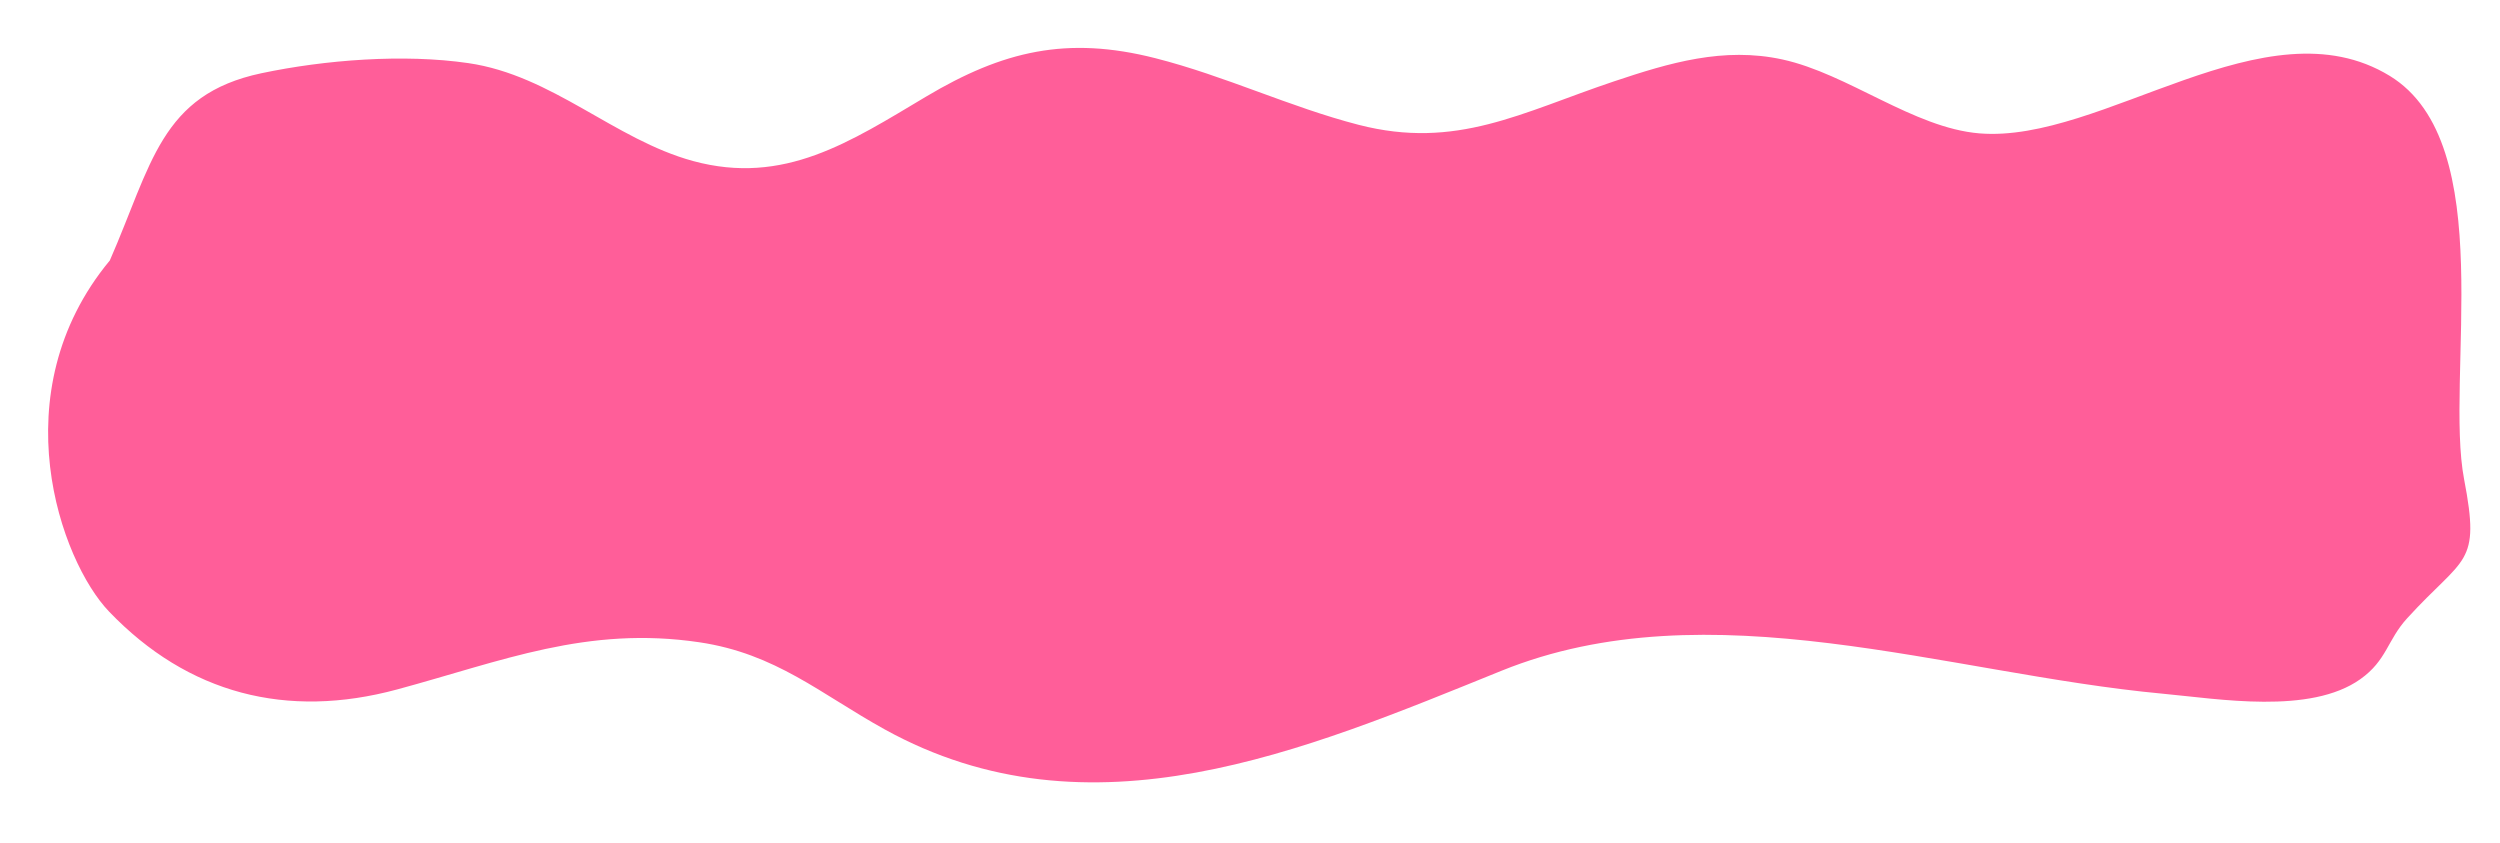
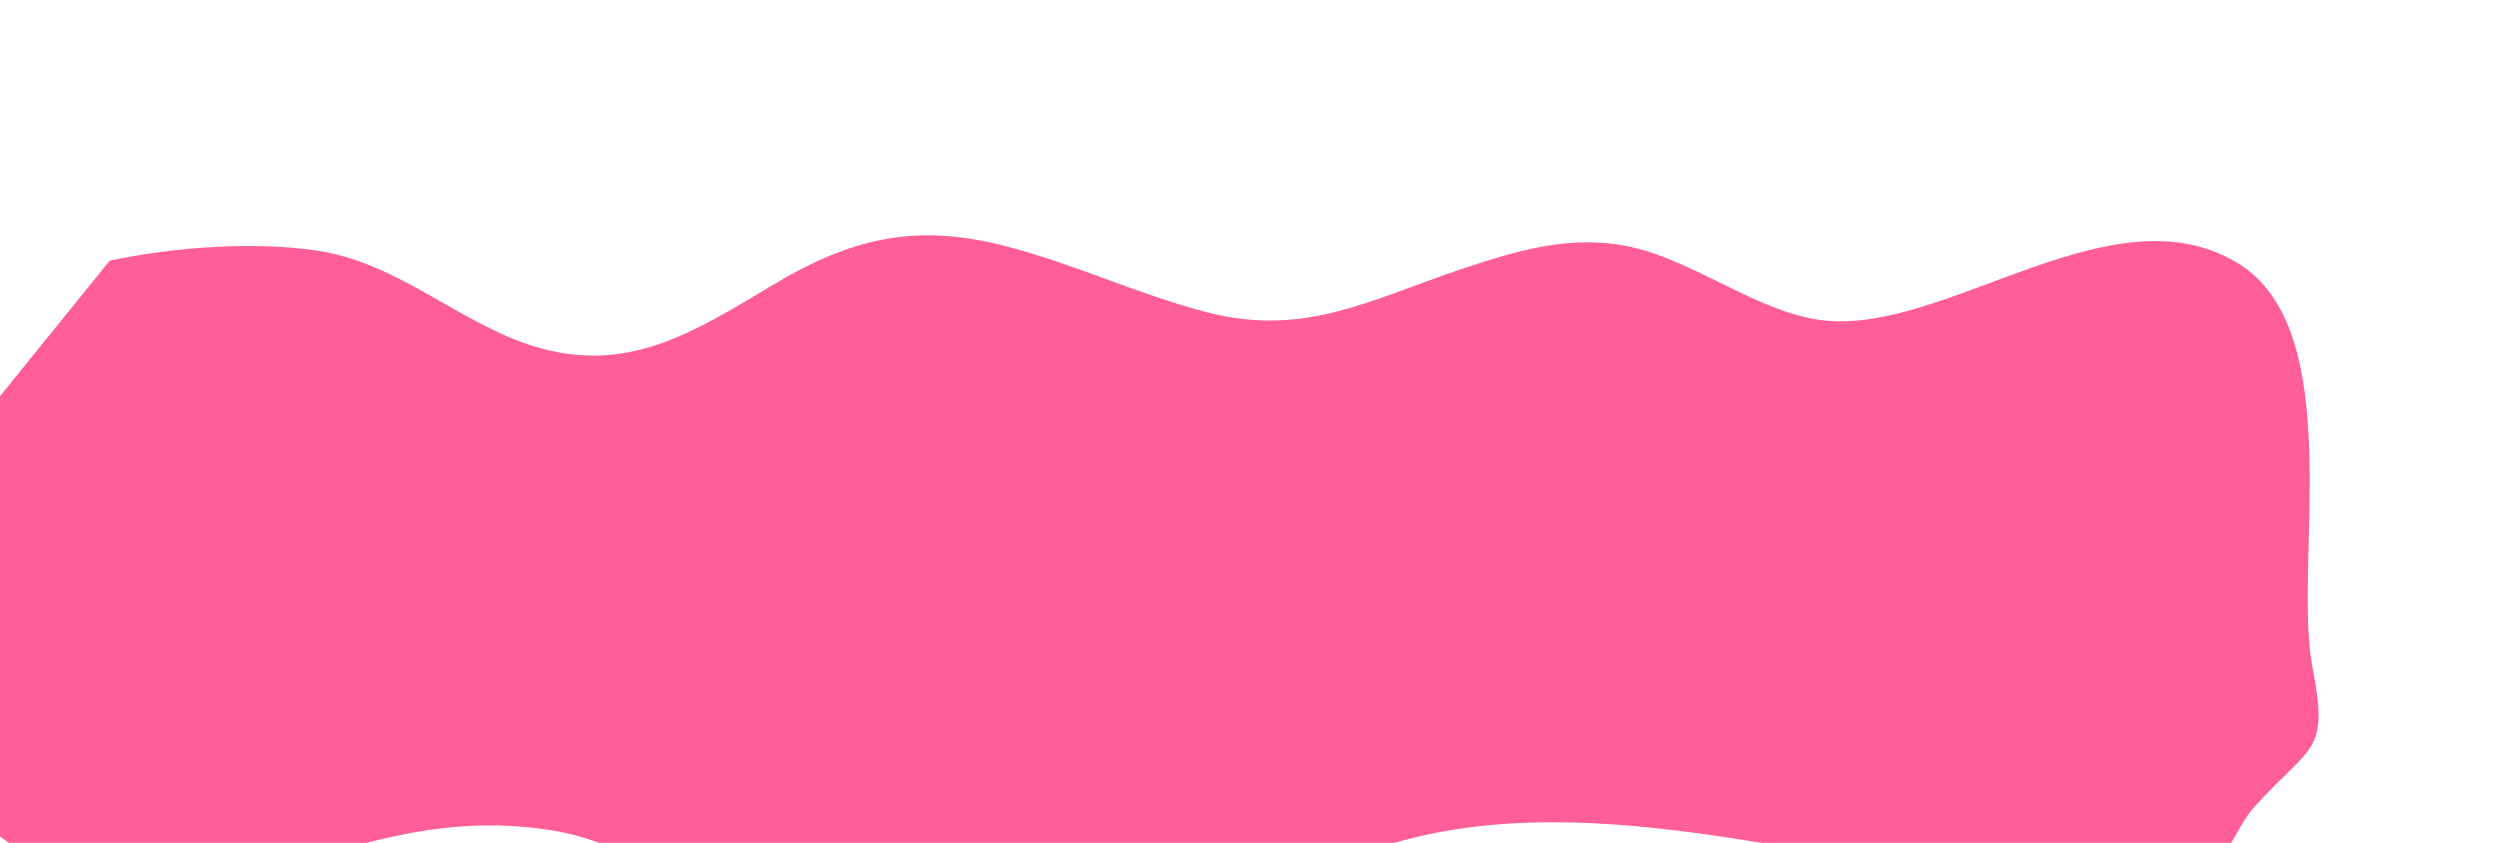
<svg xmlns="http://www.w3.org/2000/svg" xmlns:xlink="http://www.w3.org/1999/xlink" data-name="Layer 2" fill="#000000" height="313.2" preserveAspectRatio="xMidYMid meet" version="1" viewBox="-17.9 -17.8 929.0 313.2" width="929" zoomAndPan="magnify">
  <defs>
    <linearGradient gradientUnits="userSpaceOnUse" id="a" x1="-218.98" x2="1392.83" xlink:actuate="onLoad" xlink:show="other" xlink:type="simple" y1="337.38" y2="-165.29">
      <stop offset="0" stop-color="#ff5e99" />
      <stop offset="0.47" stop-color="#ff5e99" />
      <stop offset="1" stop-color="#ff5e99" />
    </linearGradient>
  </defs>
  <g data-name="Layer 1">
-     <path d="M22.88,79.06C38.48,43.47,41.71,17.35,79.26,9.41c23.61-4.99,52.84-7.25,76.85-3.76,31.23,4.53,54.34,28.42,83.51,36.38,33.87,9.23,58.48-7.18,86.63-23.94,28.55-17,52.33-22.61,85.12-14.28,26.08,6.63,50.08,18.19,75.58,24.77,36.38,9.39,60.51-4.61,94.94-16.15,20.57-6.89,40.74-12.89,62.56-8.13,24.36,5.31,48.7,25.43,73.17,27.46,45.76,3.79,106.37-49.54,152.5-21.37,41.03,25.06,20.39,112.14,27.65,149.96,6.18,32.19,.14,28.21-21.17,51.6-7.42,8.14-7.51,15.61-17.41,22.64-18.61,13.21-52.58,7.33-73.43,5.39-80.08-7.45-168.54-39.74-245.71-8.52-73.22,29.63-152.89,63.97-229.22,21.77-23.79-13.15-40.4-28.14-68.85-32.36-41.72-6.19-73.13,6.94-112.31,17.53-40.94,11.07-77.69,1.69-107.06-28.96-17.99-18.78-40.47-81.21,.25-130.39Z" fill="url(#a)" />
+     <path d="M22.88,79.06c23.61-4.99,52.84-7.25,76.85-3.76,31.23,4.53,54.34,28.42,83.51,36.38,33.87,9.23,58.48-7.18,86.63-23.94,28.55-17,52.33-22.61,85.12-14.28,26.08,6.63,50.08,18.19,75.58,24.77,36.38,9.39,60.51-4.61,94.94-16.15,20.57-6.89,40.74-12.89,62.56-8.13,24.36,5.31,48.7,25.43,73.17,27.46,45.76,3.79,106.37-49.54,152.5-21.37,41.03,25.06,20.39,112.14,27.65,149.96,6.18,32.19,.14,28.21-21.17,51.6-7.42,8.14-7.51,15.61-17.41,22.64-18.61,13.21-52.58,7.33-73.43,5.39-80.08-7.45-168.54-39.74-245.71-8.52-73.22,29.63-152.89,63.97-229.22,21.77-23.79-13.15-40.4-28.14-68.85-32.36-41.72-6.19-73.13,6.94-112.31,17.53-40.94,11.07-77.69,1.69-107.06-28.96-17.99-18.78-40.47-81.21,.25-130.39Z" fill="url(#a)" />
  </g>
</svg>